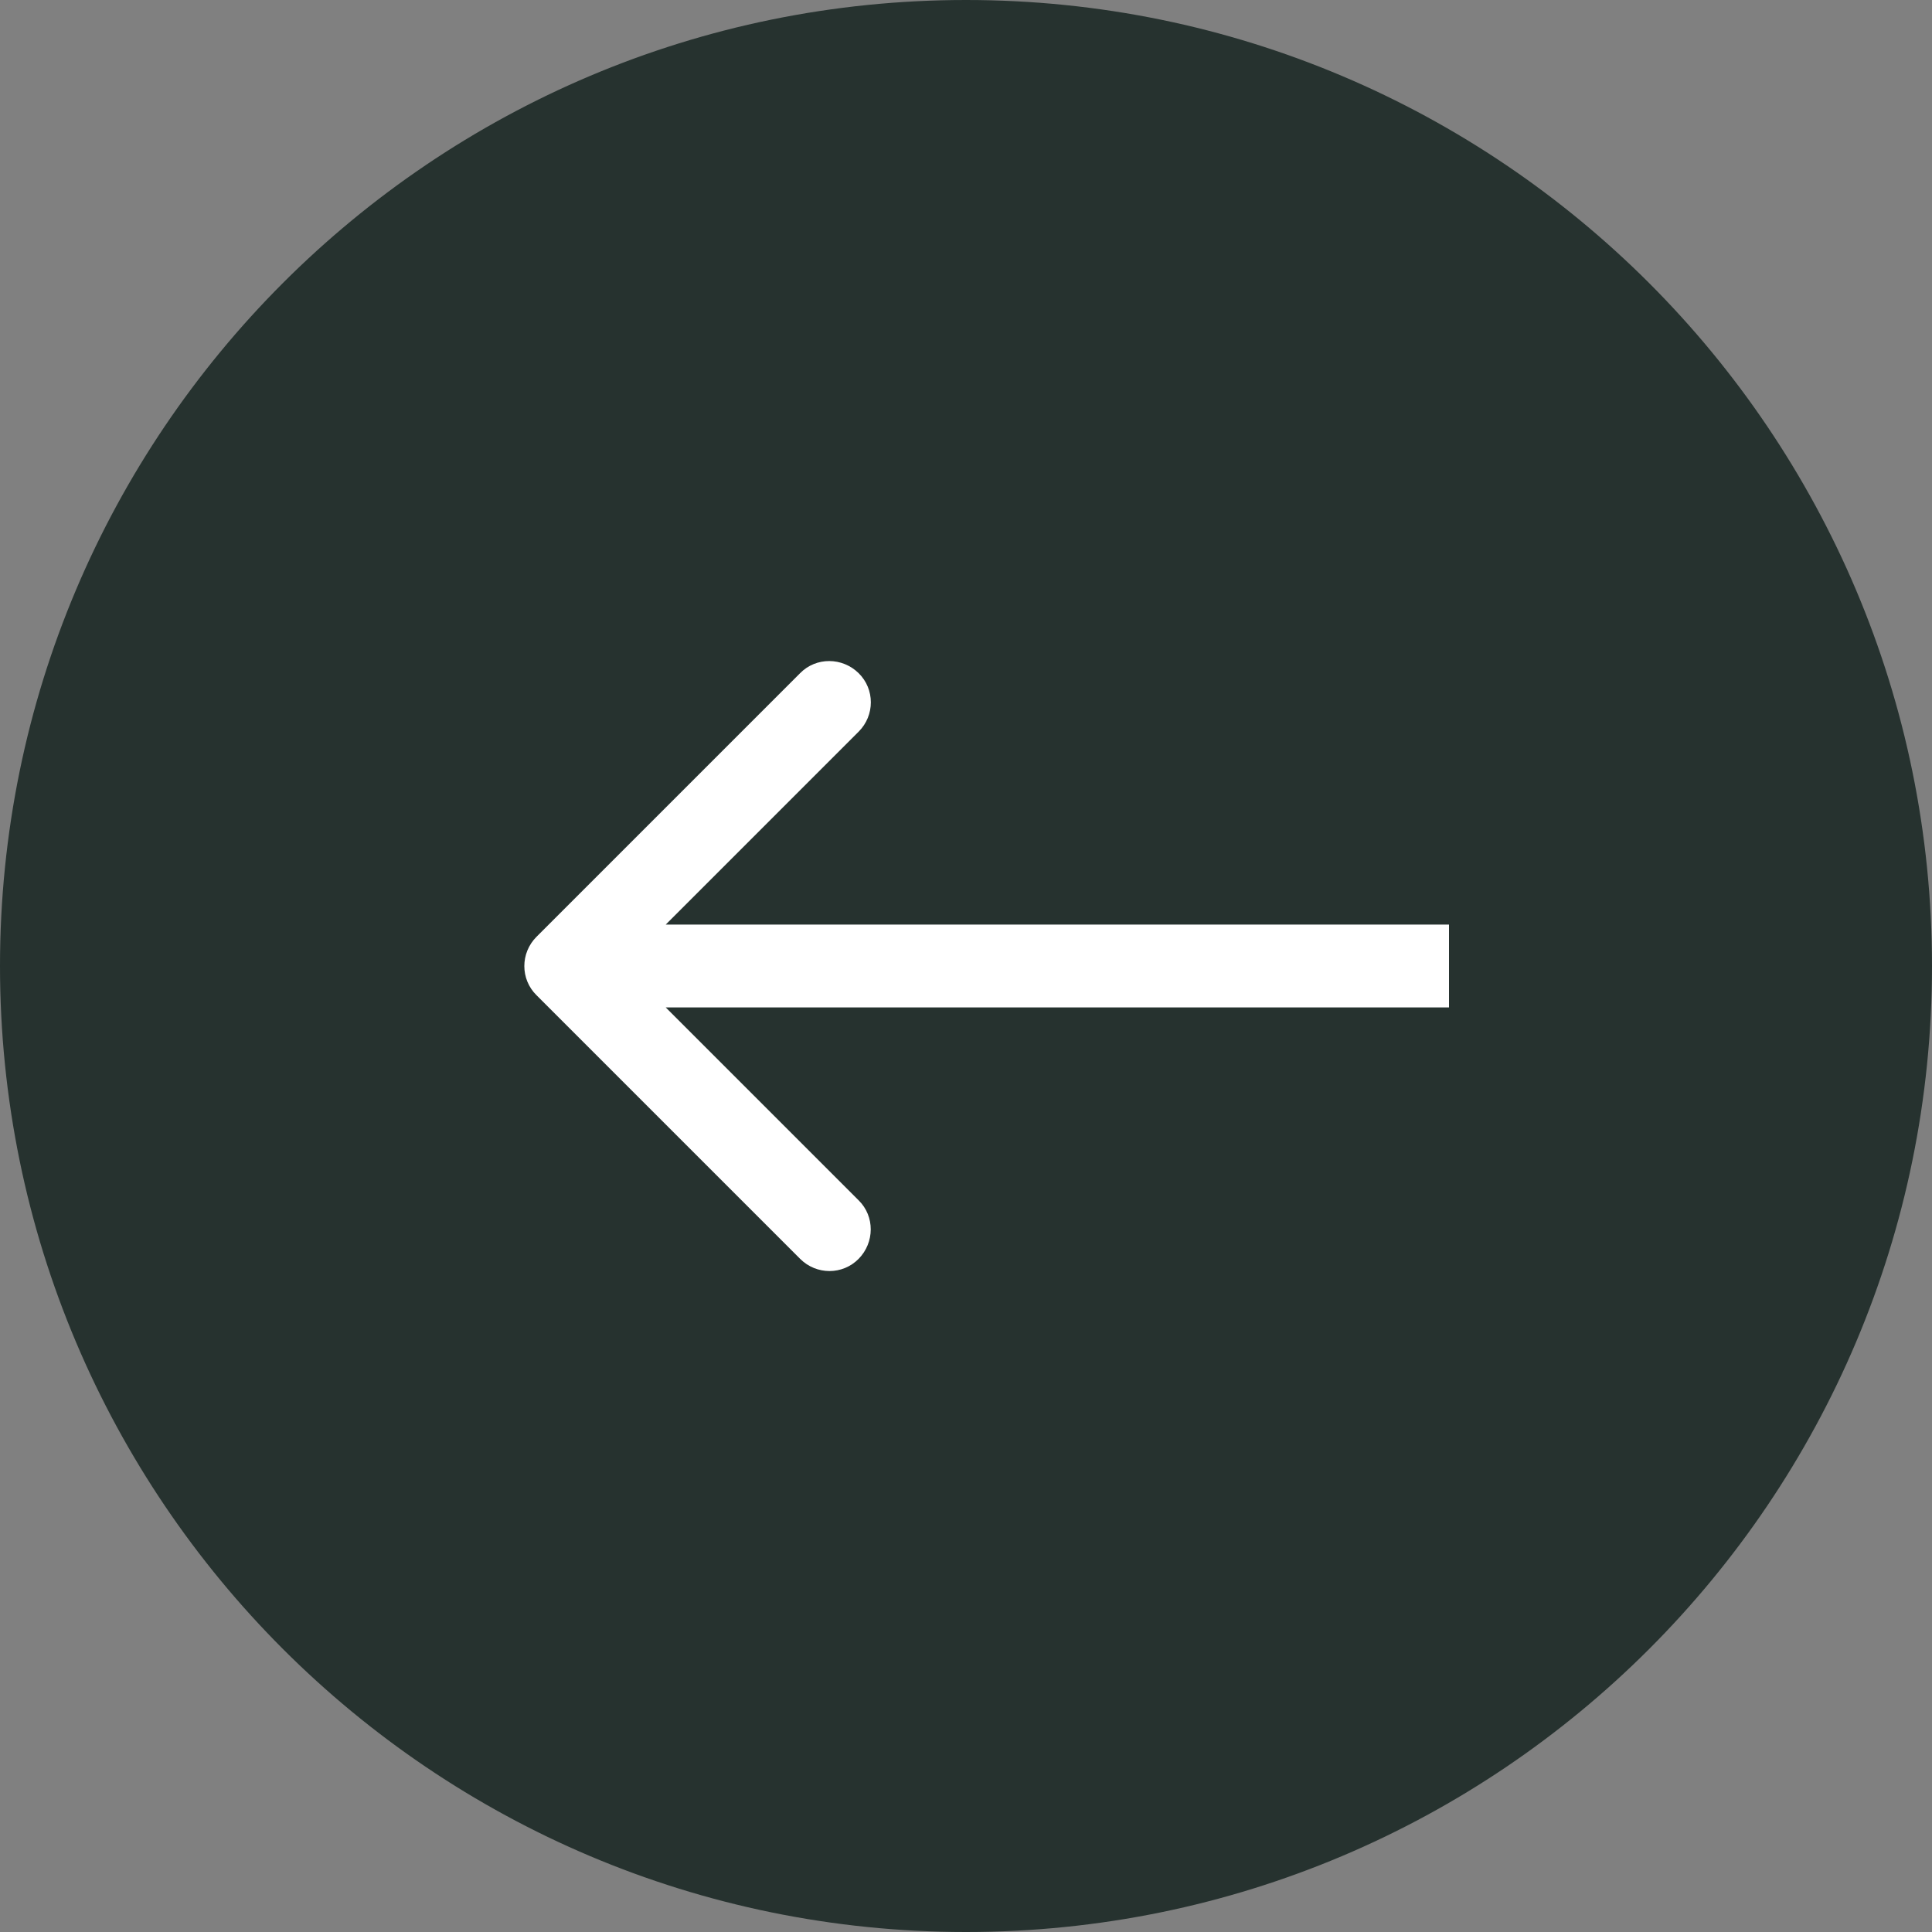
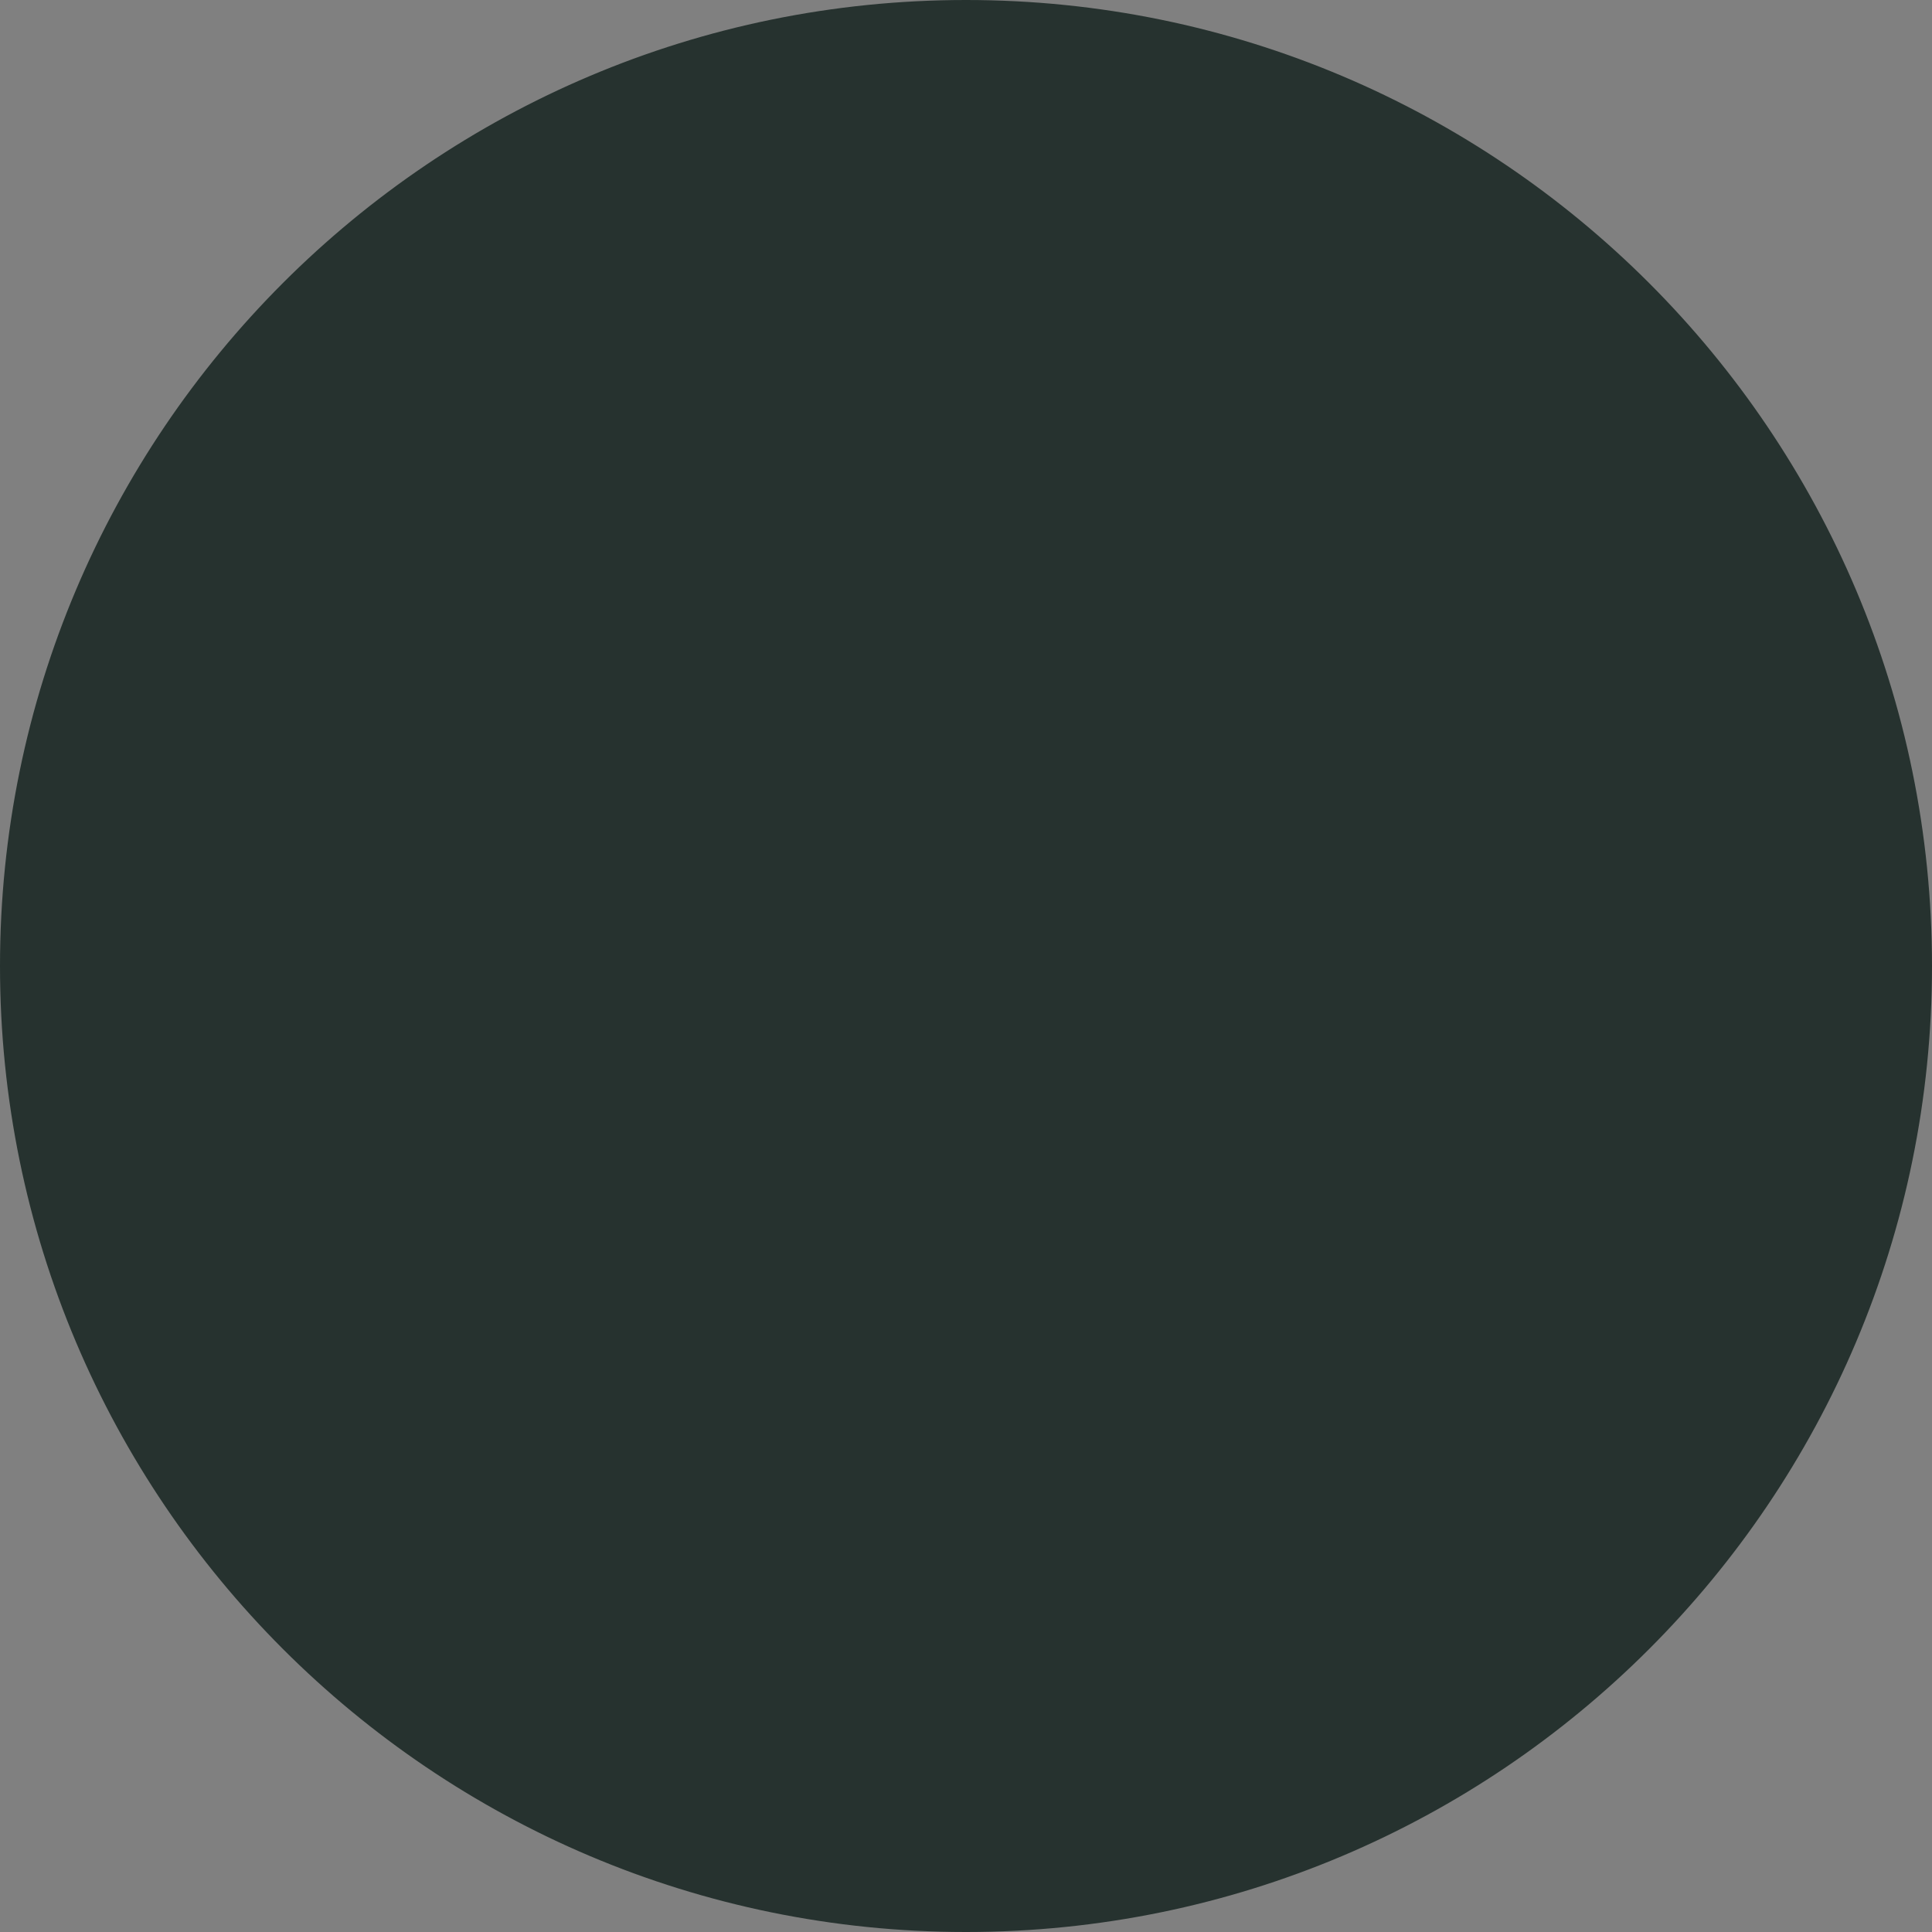
<svg xmlns="http://www.w3.org/2000/svg" id="Layer_1" data-name="Layer 1" width="70" height="70" viewBox="0 0 70 70">
  <rect x="0" y="0" width="70" height="70" fill="#808080" stroke="none" />
  <defs>
    <style>
      .cls-1 {
        fill: #fff;
      }

      .cls-2 {
        fill: #26322f;
        stroke: #26322f;
        stroke-width: 2px;
      }
    </style>
  </defs>
  <path class="cls-2" d="M69,35C69,16.23,53.78,1,35,1S1,16.23,1,35s15.22,34,34,34,34-15.22,34-34Z" />
-   <path class="cls-1" d="M28.99,45.61c.59,.59,1.54,.59,2.12,0s.59-1.54,0-2.12l-8.49-8.49,8.49-8.49c.59-.59,.59-1.54,0-2.12s-1.54-.59-2.12,0l-9.55,9.55c-.59,.59-.59,1.54,0,2.12l9.55,9.55Zm23.51-12.11H20.5s0,3,0,3h32s0-3,0-3Z" />
</svg>